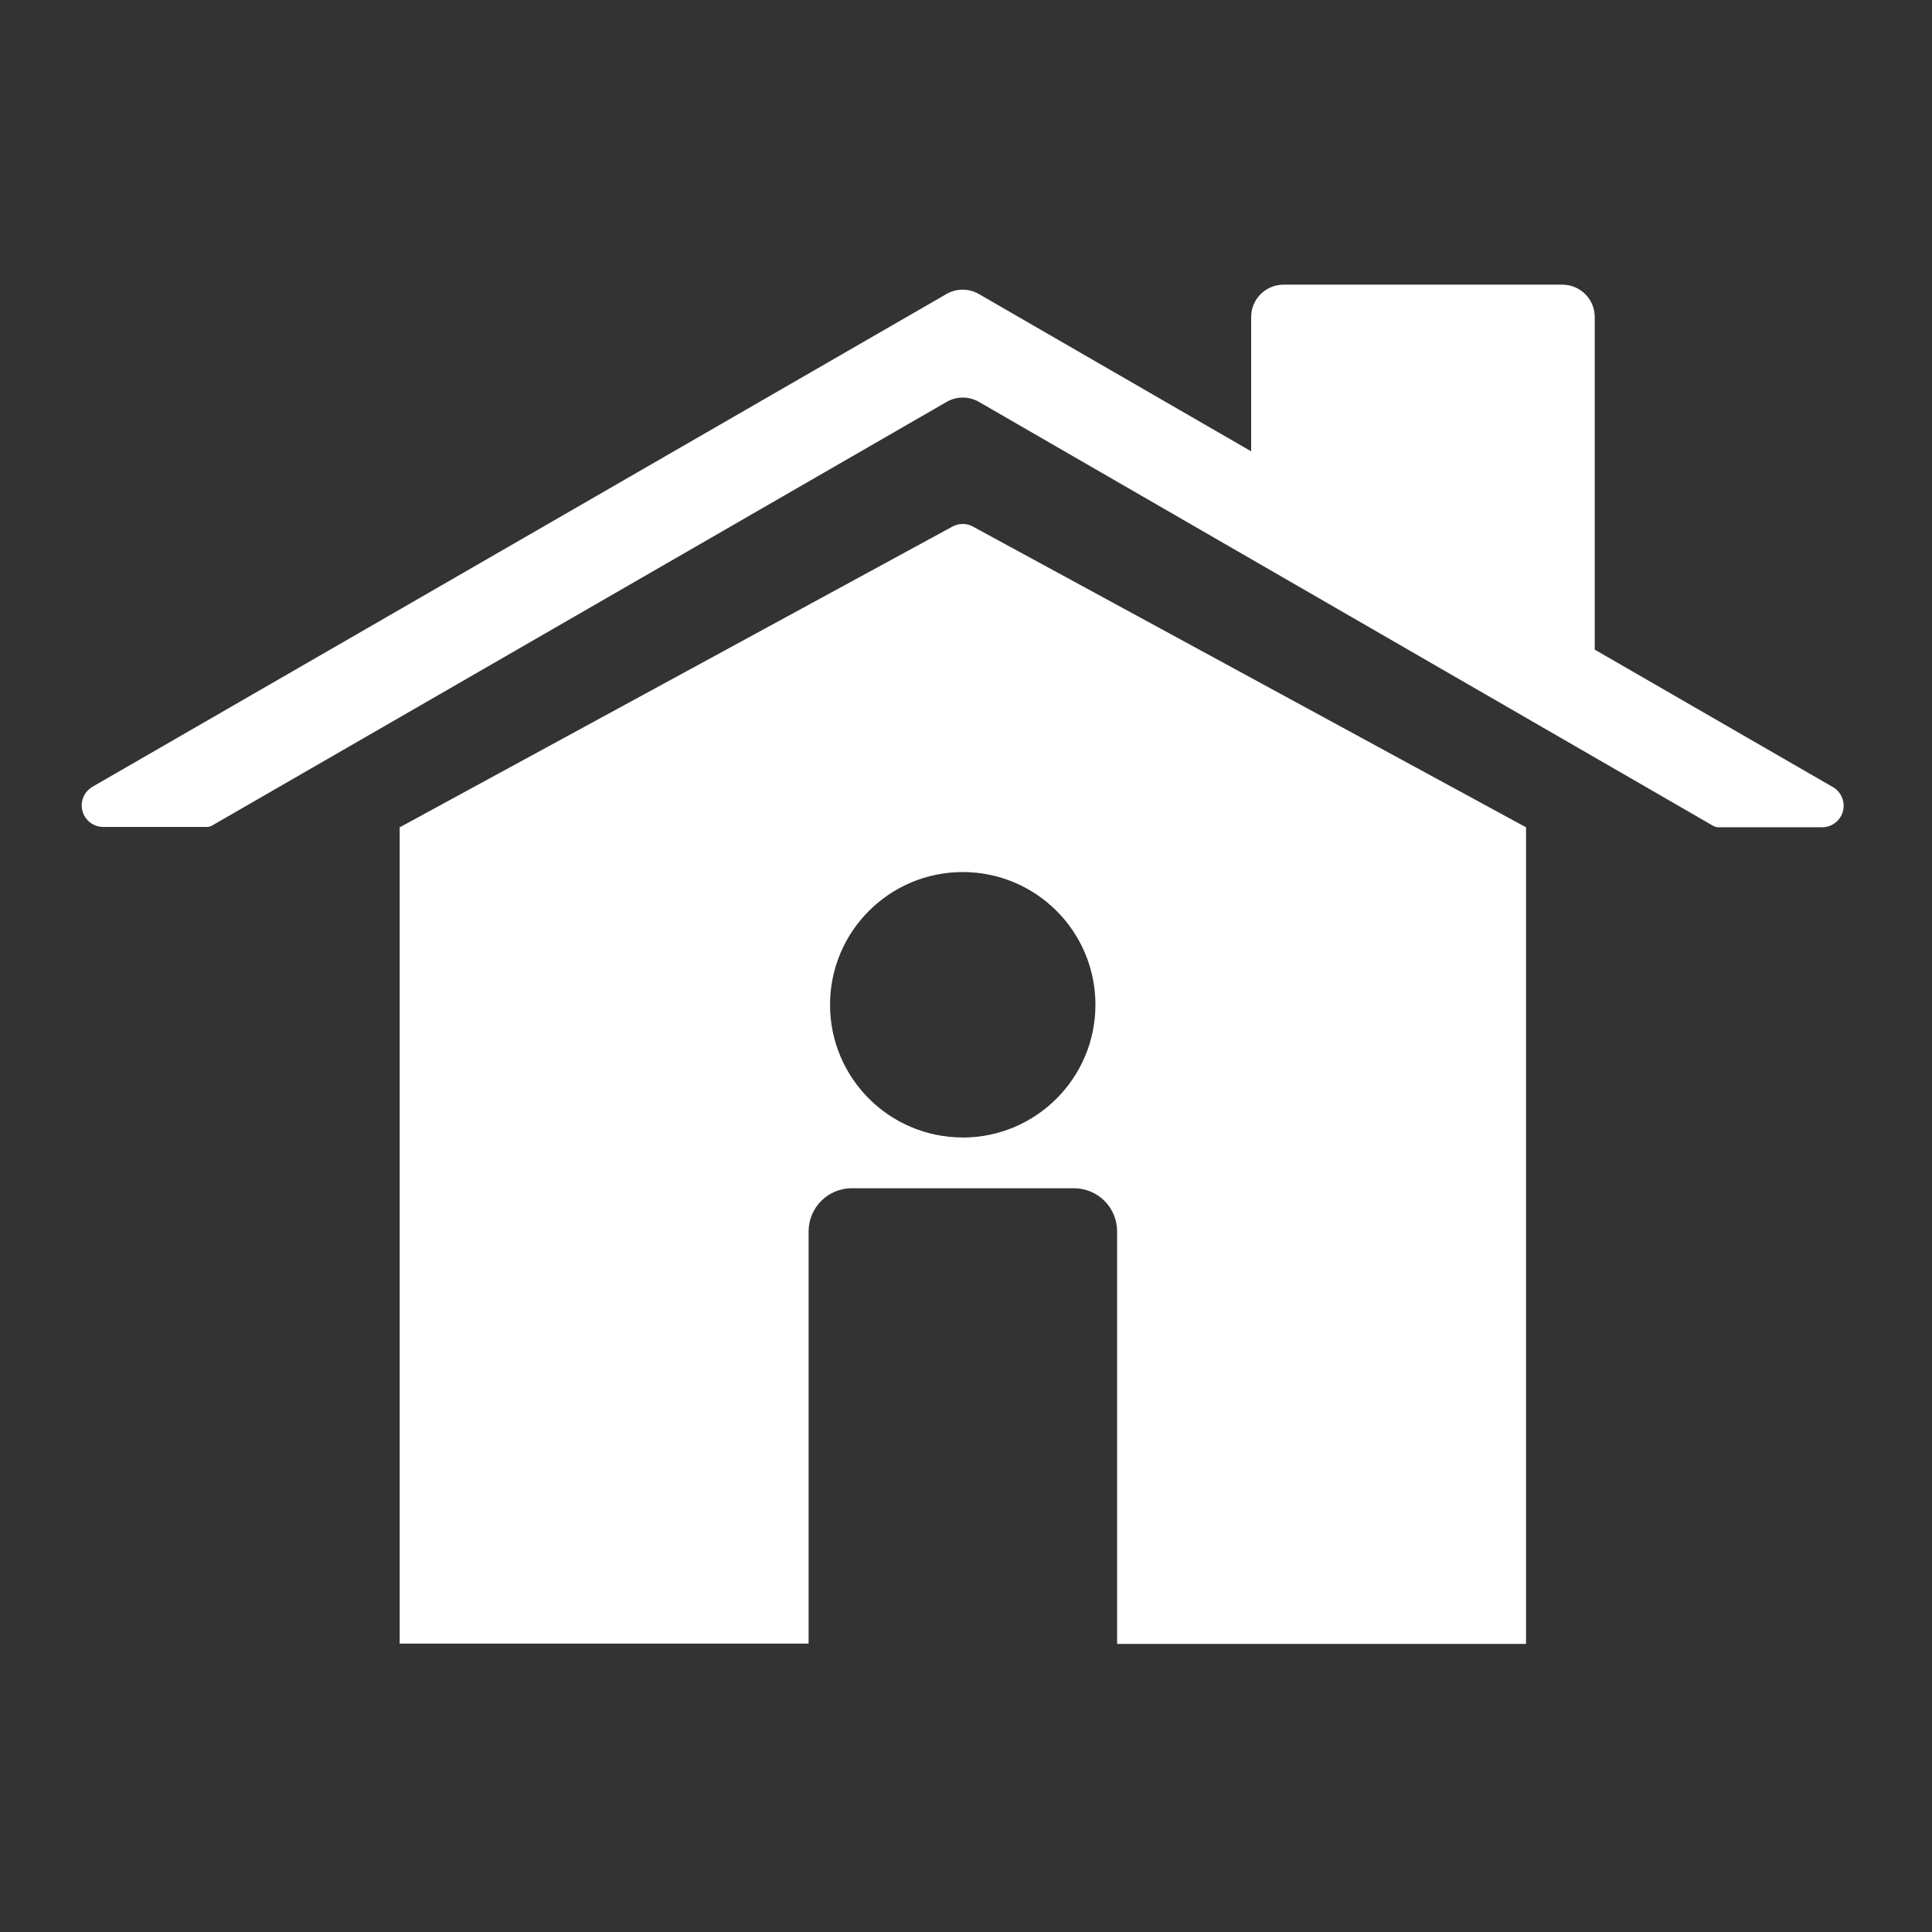
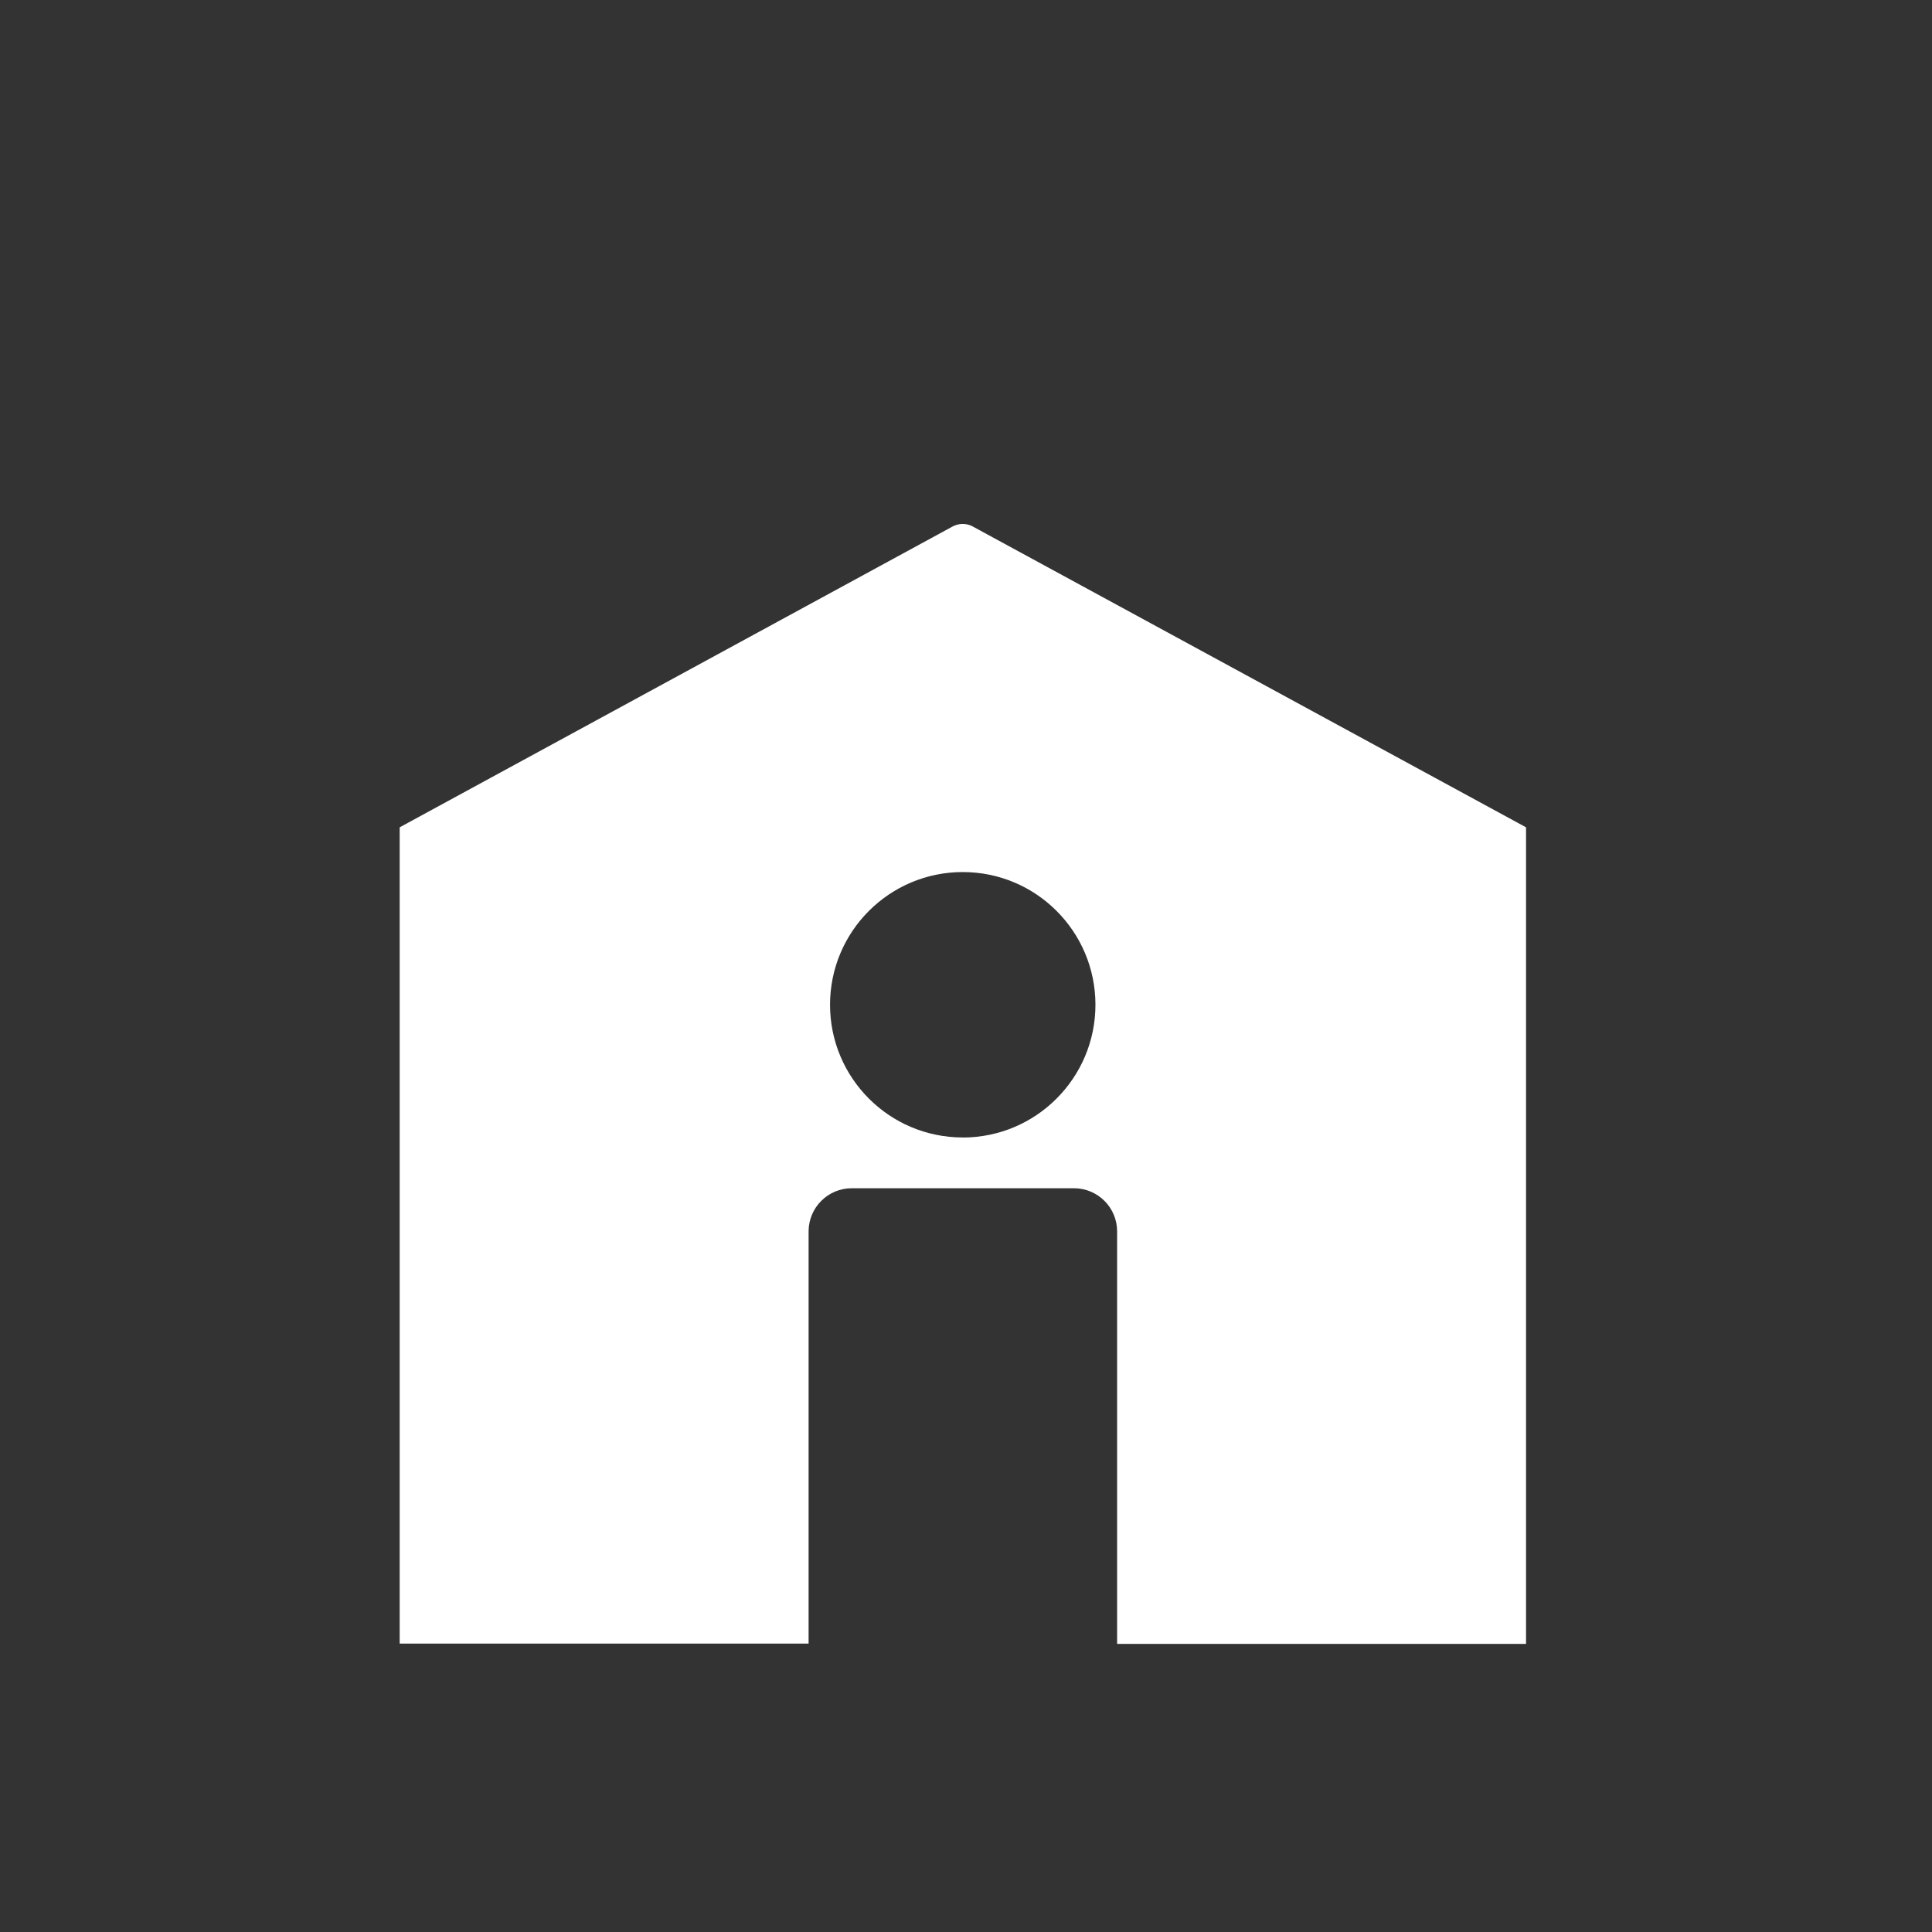
<svg xmlns="http://www.w3.org/2000/svg" version="1.1" width="32" height="32" viewBox="0 0 32 32">
  <rect x="0" y="0" width="32" height="32" fill="#333333" stroke="none" />
  <title>census_icon</title>
-   <path fill="#ffffff" d="M26.414 10.76v-5.509c0-0.296-0.24-0.536-0.536-0.536v0h-4.619c-0.296 0-0.536 0.24-0.536 0.536v0 2.224l-4.51-2.605c-0.077-0.045-0.169-0.072-0.268-0.072s-0.191 0.027-0.271 0.073l0.002-0.001-14.142 8.16c-0.109 0.063-0.181 0.178-0.181 0.31 0 0.197 0.16 0.357 0.357 0.357 0.001 0 0.002 0 0.003-0h1.712c0 0 0.001 0 0.001 0 0.033 0 0.063-0.009 0.089-0.024l-0.001 0 12.165-7.016c0.077-0.045 0.169-0.072 0.268-0.072s0.191 0.027 0.271 0.073l-0.003-0.001 12.16 7.021c0.025 0.015 0.056 0.024 0.088 0.024 0 0 0.001 0 0.001 0h1.714c0 0 0.001 0 0.002 0 0.197 0 0.357-0.16 0.357-0.357 0-0.132-0.072-0.248-0.179-0.309l-0.002-0.001z" />
  <path fill="#ffffff" d="M16.115 8.722c-0.049-0.028-0.108-0.044-0.17-0.044s-0.121 0.017-0.172 0.045l0.002-0.001-9.155 4.981v13.52h6.773v-6.832c0.003-0.393 0.322-0.71 0.715-0.71 0 0 0 0 0 0h3.68c0.395 0 0.715 0.32 0.715 0.715v0 6.832h6.773v-13.525zM15.946 18.84c-1.214 0-2.198-0.984-2.198-2.198s0.984-2.198 2.198-2.198c1.214 0 2.197 0.983 2.198 2.197v0c0 1.214-0.984 2.199-2.198 2.2h-0z" />
</svg>